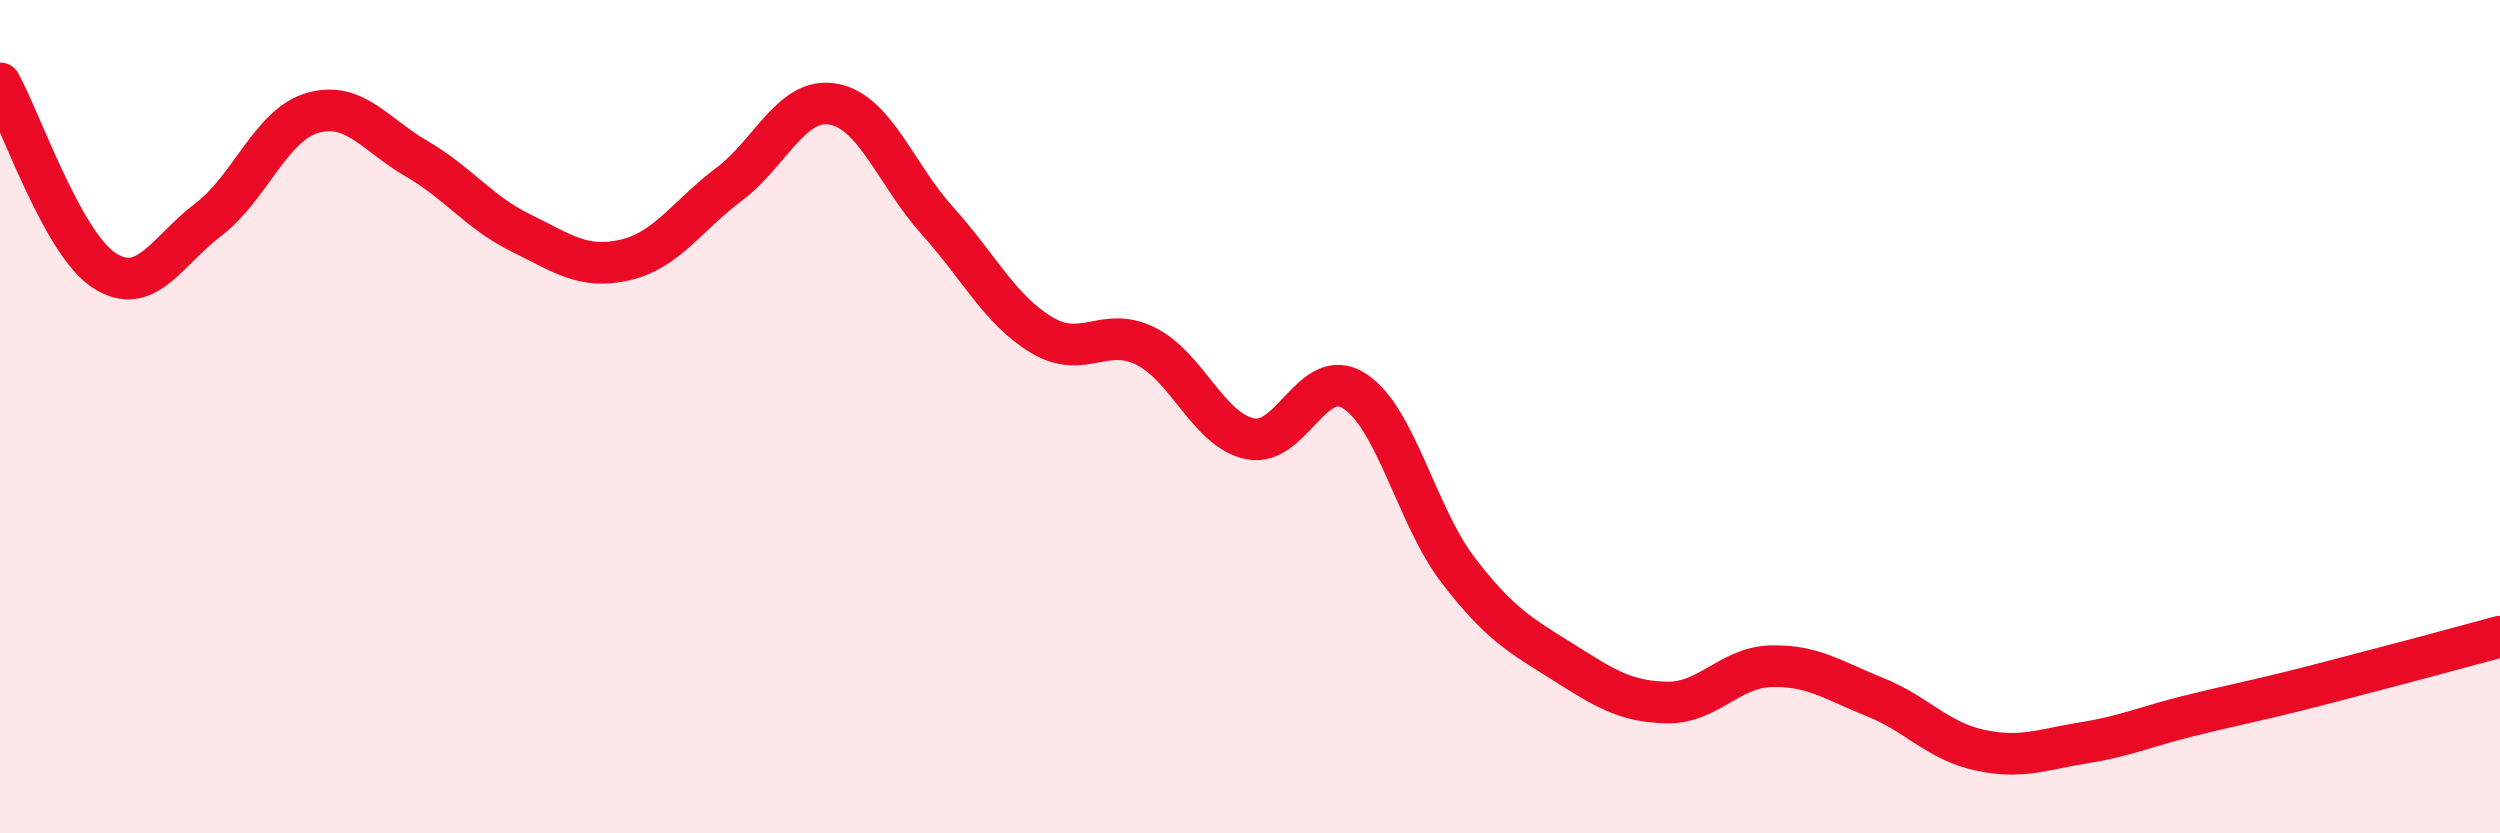
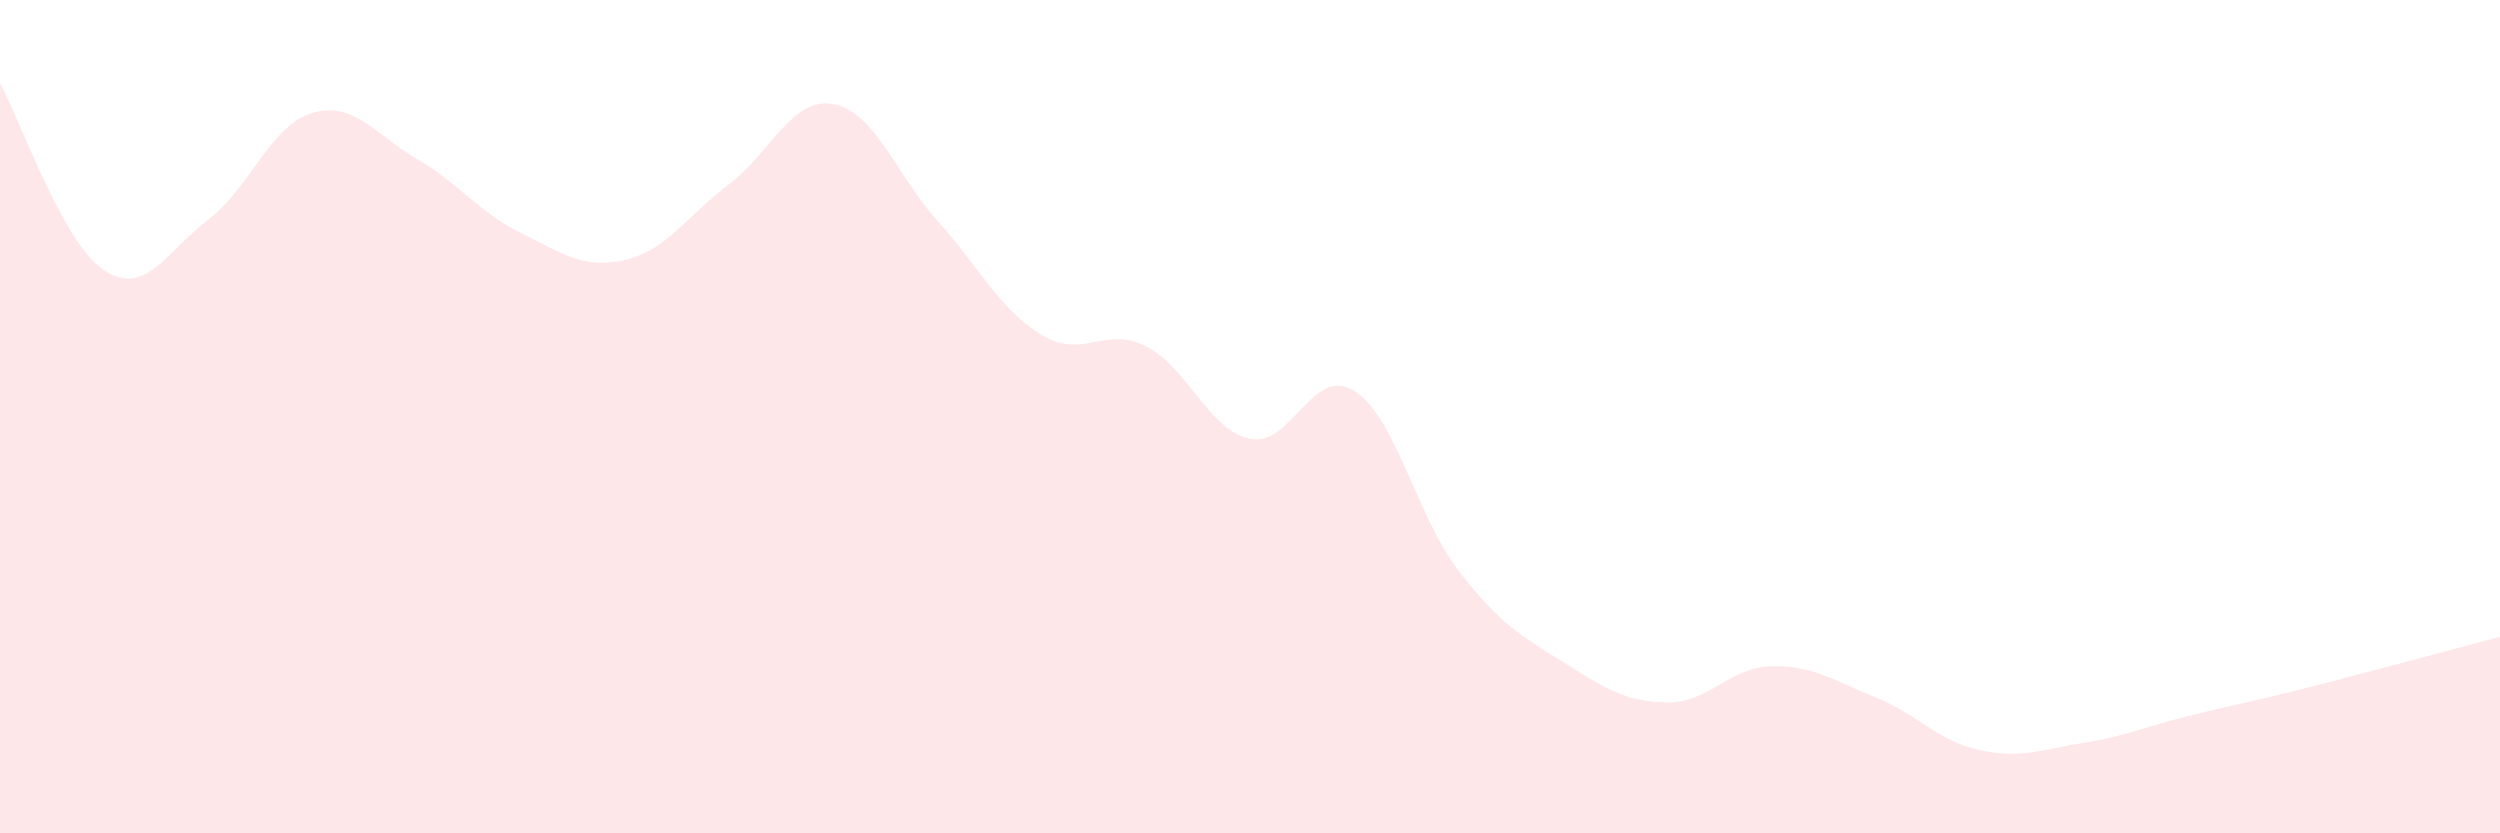
<svg xmlns="http://www.w3.org/2000/svg" width="60" height="20" viewBox="0 0 60 20">
  <path d="M 0,2 C 0.5,2.9 1.5,5.84 2.5,6.49 C 3.5,7.14 4,6.03 5,5.27 C 6,4.51 6.5,3 7.5,2.71 C 8.5,2.42 9,3.23 10,3.81 C 11,4.39 11.5,5.1 12.5,5.59 C 13.5,6.08 14,6.47 15,6.24 C 16,6.01 16.5,5.17 17.5,4.42 C 18.5,3.67 19,2.32 20,2.5 C 21,2.68 21.5,4.19 22.5,5.3 C 23.5,6.41 24,7.44 25,8.04 C 26,8.64 26.5,7.81 27.5,8.31 C 28.5,8.81 29,10.32 30,10.53 C 31,10.74 31.5,8.75 32.5,9.38 C 33.5,10.01 34,12.39 35,13.69 C 36,14.99 36.5,15.25 37.5,15.88 C 38.5,16.51 39,16.84 40,16.86 C 41,16.88 41.5,16.02 42.5,15.99 C 43.5,15.96 44,16.33 45,16.73 C 46,17.13 46.5,17.78 47.5,18 C 48.5,18.22 49,17.99 50,17.83 C 51,17.67 51.5,17.44 52.5,17.19 C 53.5,16.94 54,16.85 55,16.6 C 56,16.35 56.5,16.21 57.5,15.95 C 58.5,15.69 59.5,15.41 60,15.28L60 20L0 20Z" fill="#EB0A25" opacity="0.1" stroke-linecap="round" stroke-linejoin="round" />
-   <path d="M 0,2 C 0.5,2.9 1.5,5.84 2.5,6.49 C 3.5,7.14 4,6.03 5,5.27 C 6,4.51 6.5,3 7.5,2.71 C 8.5,2.42 9,3.23 10,3.81 C 11,4.39 11.5,5.1 12.5,5.59 C 13.5,6.08 14,6.47 15,6.24 C 16,6.01 16.5,5.17 17.5,4.42 C 18.5,3.67 19,2.32 20,2.5 C 21,2.68 21.5,4.19 22.5,5.3 C 23.5,6.41 24,7.44 25,8.04 C 26,8.64 26.5,7.81 27.5,8.31 C 28.5,8.81 29,10.32 30,10.53 C 31,10.74 31.5,8.75 32.5,9.38 C 33.5,10.01 34,12.39 35,13.69 C 36,14.99 36.5,15.25 37.5,15.88 C 38.5,16.51 39,16.84 40,16.86 C 41,16.88 41.5,16.02 42.5,15.99 C 43.5,15.96 44,16.33 45,16.73 C 46,17.13 46.5,17.78 47.5,18 C 48.5,18.22 49,17.99 50,17.83 C 51,17.67 51.5,17.44 52.5,17.19 C 53.5,16.94 54,16.85 55,16.6 C 56,16.35 56.5,16.21 57.5,15.95 C 58.5,15.69 59.5,15.41 60,15.28" stroke="#EB0A25" stroke-width="1" fill="none" stroke-linecap="round" stroke-linejoin="round" />
</svg>